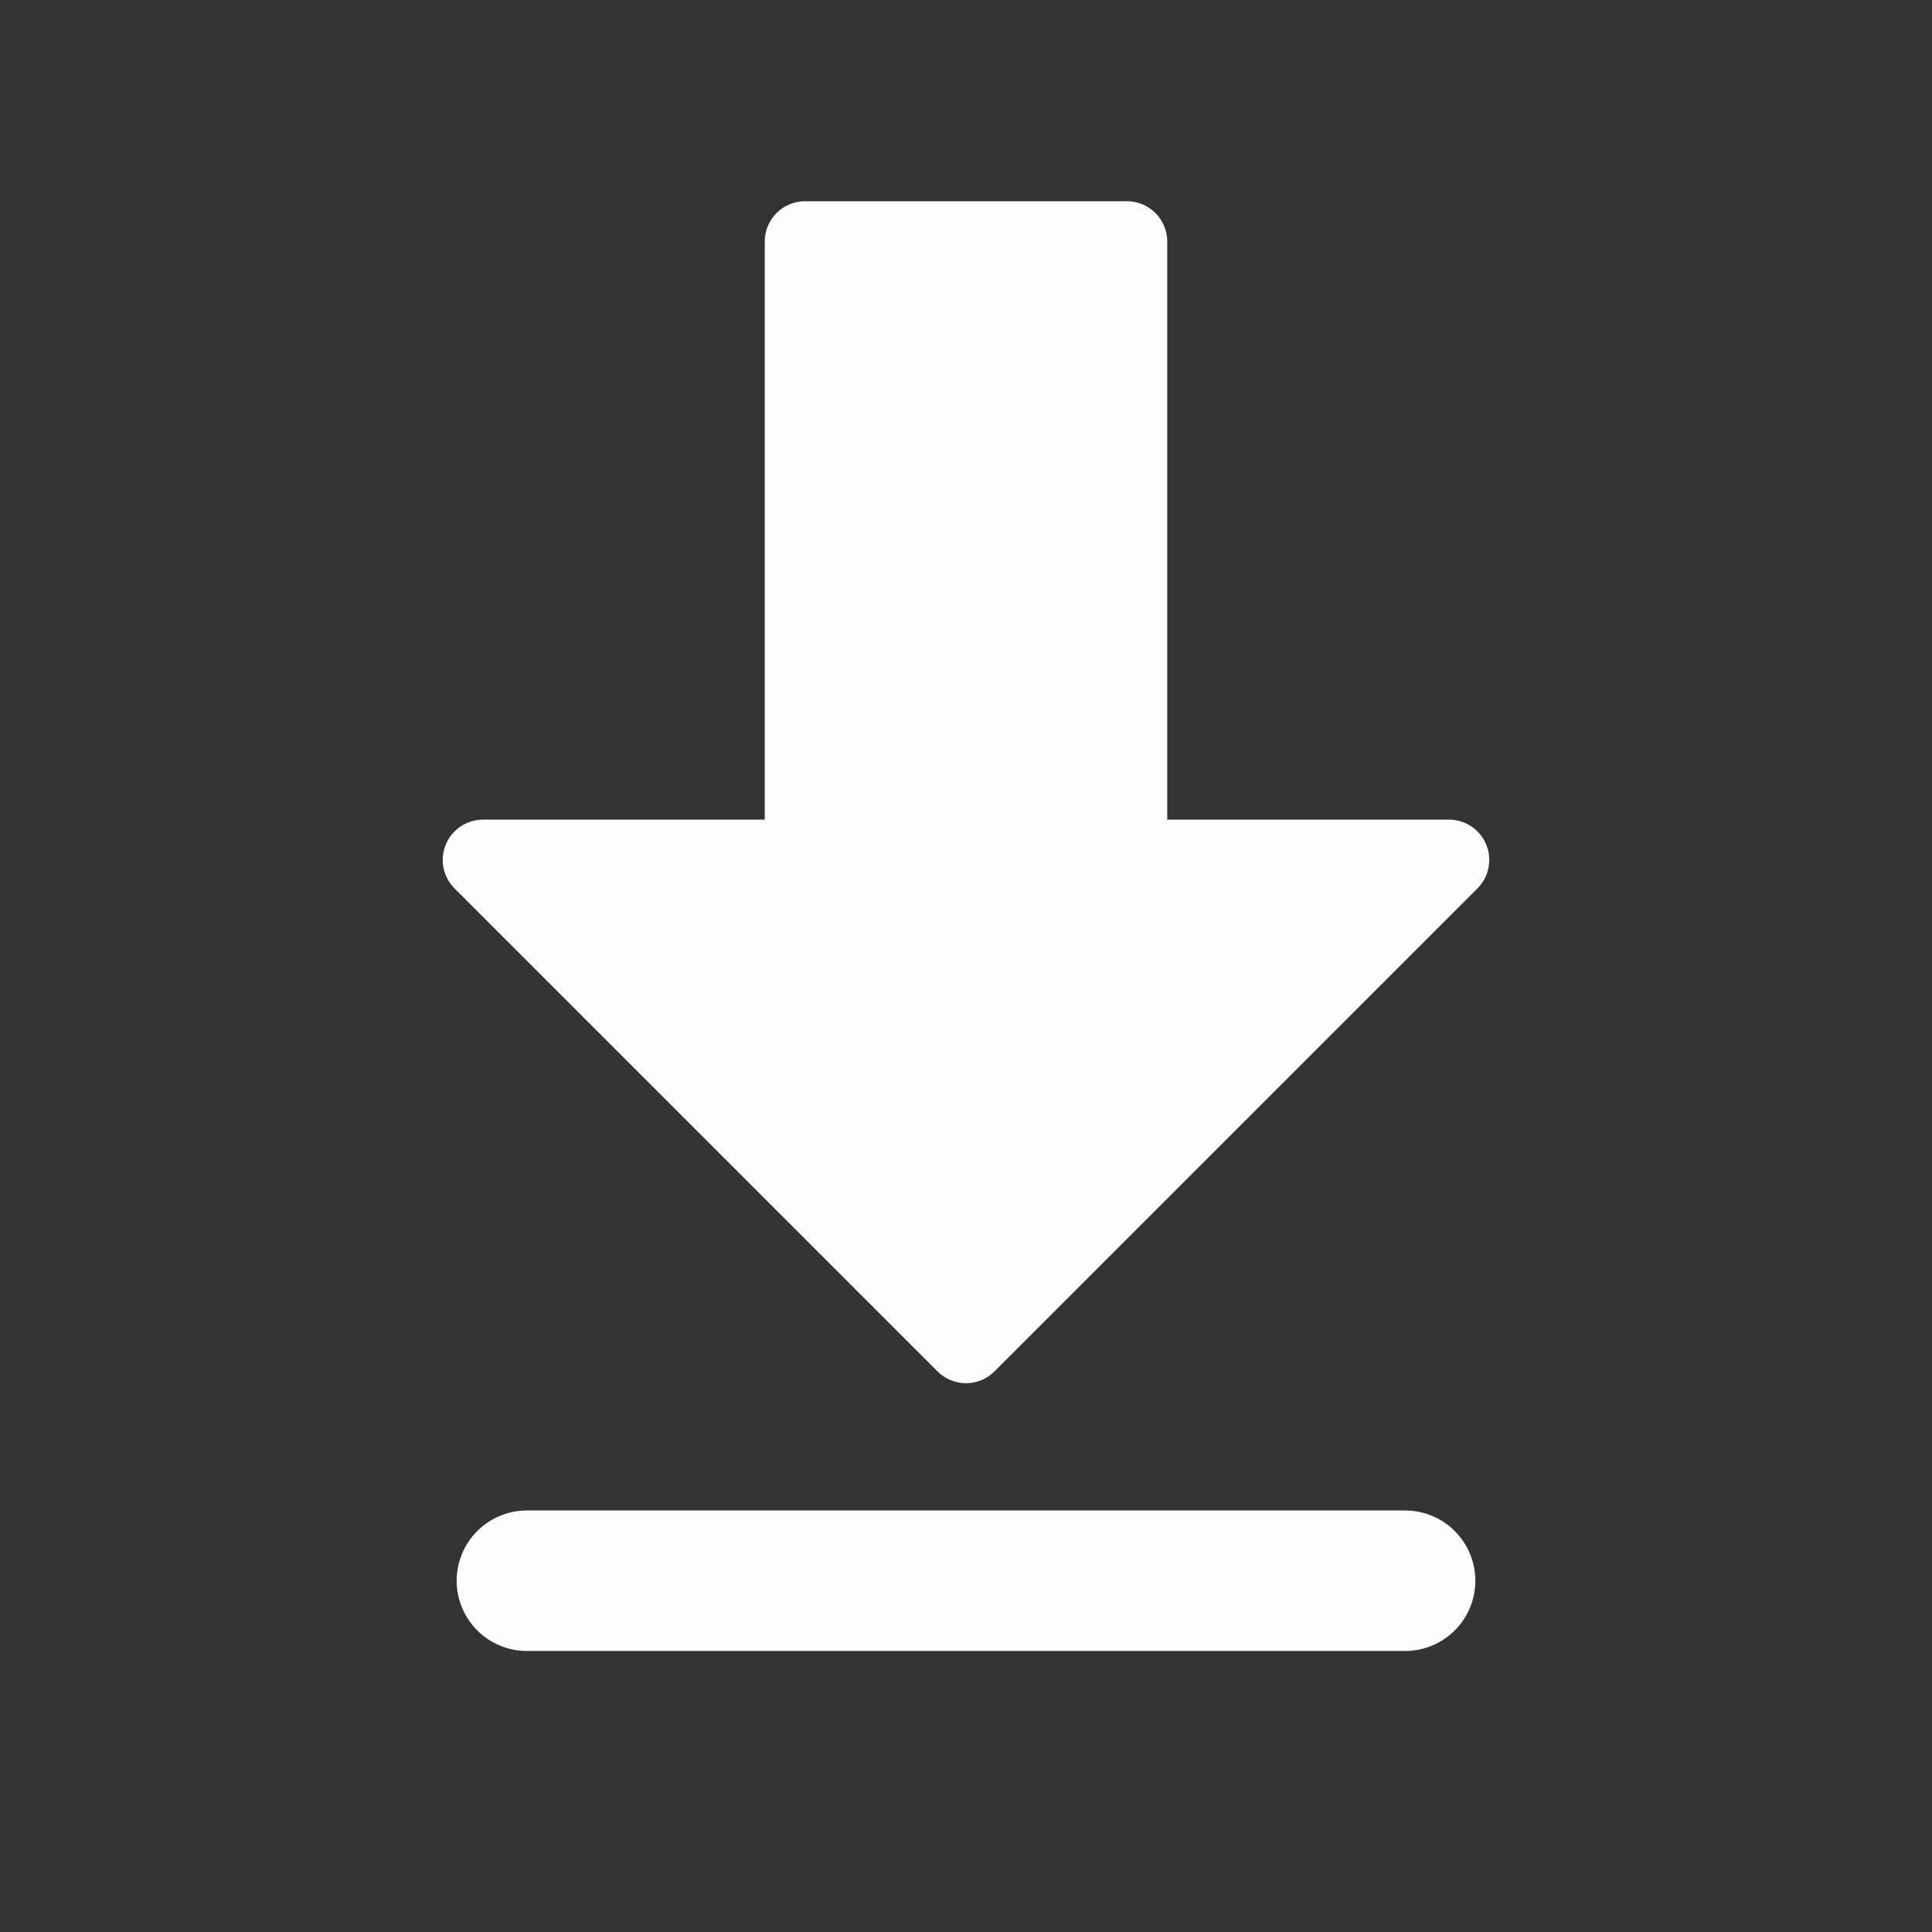
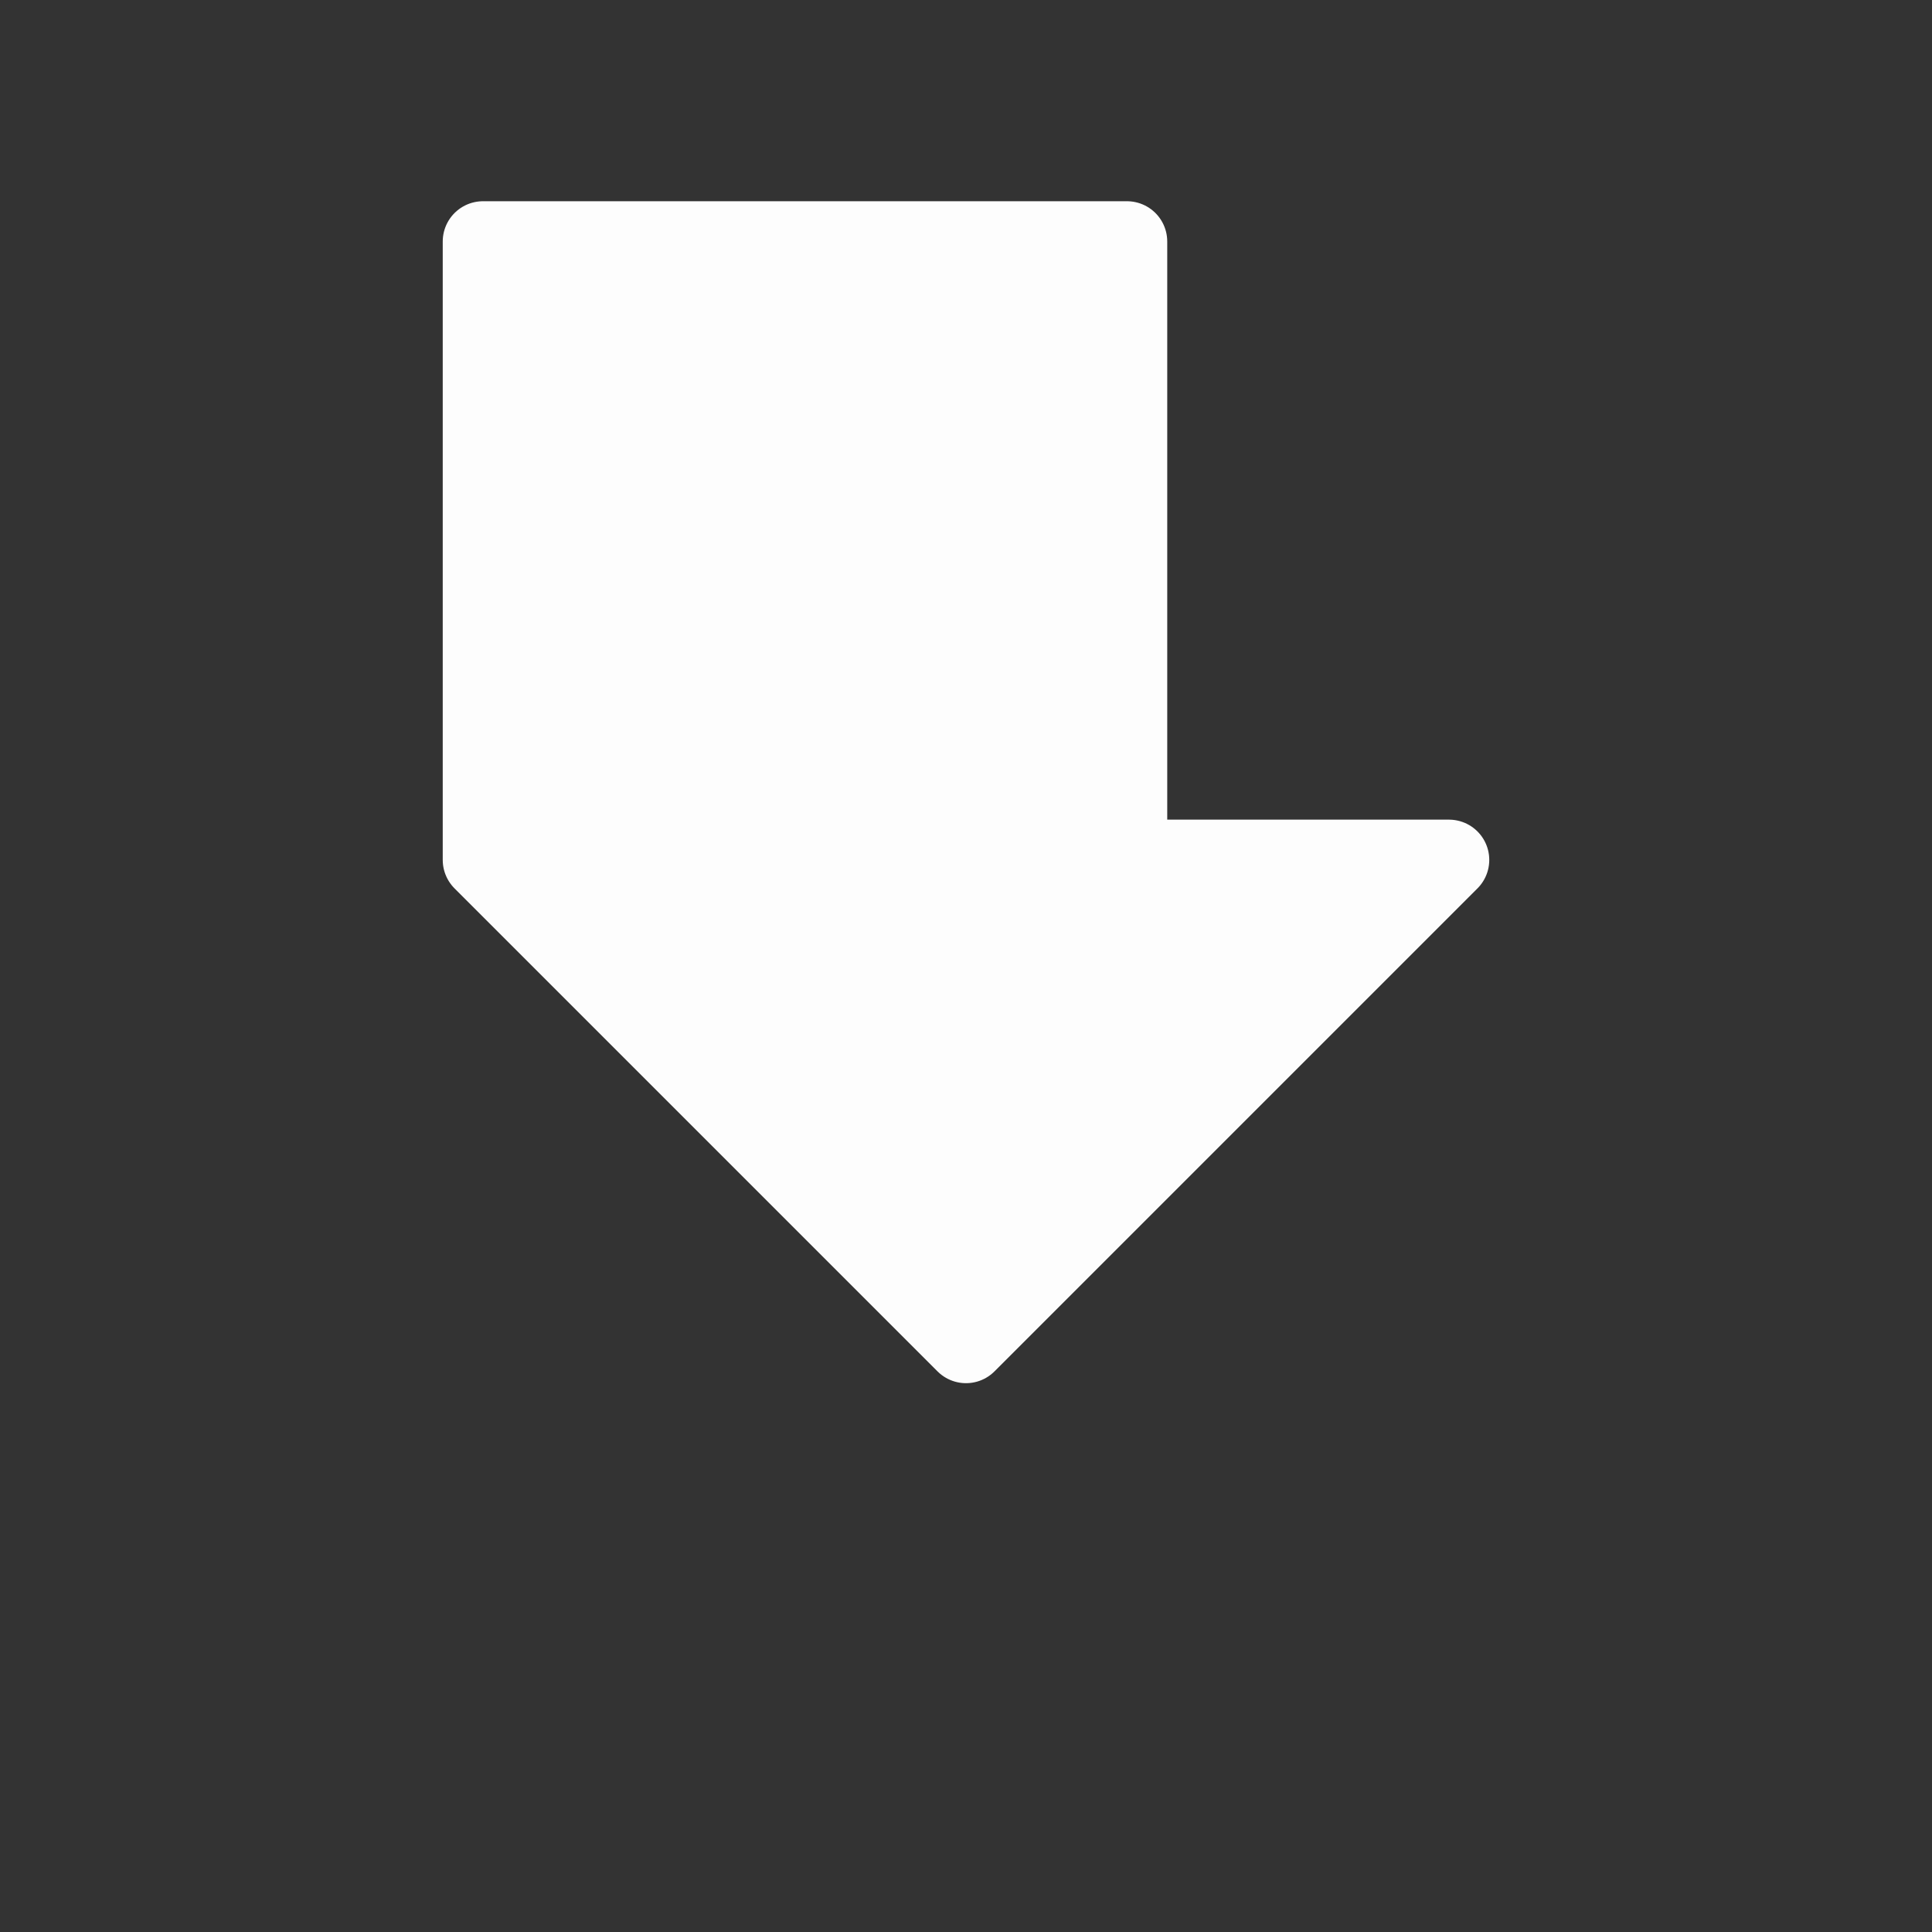
<svg xmlns="http://www.w3.org/2000/svg" width="22" height="22" viewBox="0 0 22 22" fill="none">
  <rect x="0" y="0" width="22" height="22" fill="#333333" stroke="none" />
  <g id="icon-ä¸è½½">
-     <path id="Vector" fill-rule="evenodd" clip-rule="evenodd" d="M11 15.292L5.5 9.792H9.167V2.75H12.833V9.792H16.5L11 15.292Z" fill="#FDFDFD" stroke="#FDFDFD" stroke-width="0.917" stroke-linecap="round" stroke-linejoin="round" />
-     <path id="Vector_2" d="M16 18H6" stroke="#FDFDFD" stroke-width="1.6" stroke-linecap="round" />
+     <path id="Vector" fill-rule="evenodd" clip-rule="evenodd" d="M11 15.292L5.5 9.792V2.75H12.833V9.792H16.5L11 15.292Z" fill="#FDFDFD" stroke="#FDFDFD" stroke-width="0.917" stroke-linecap="round" stroke-linejoin="round" />
  </g>
</svg>